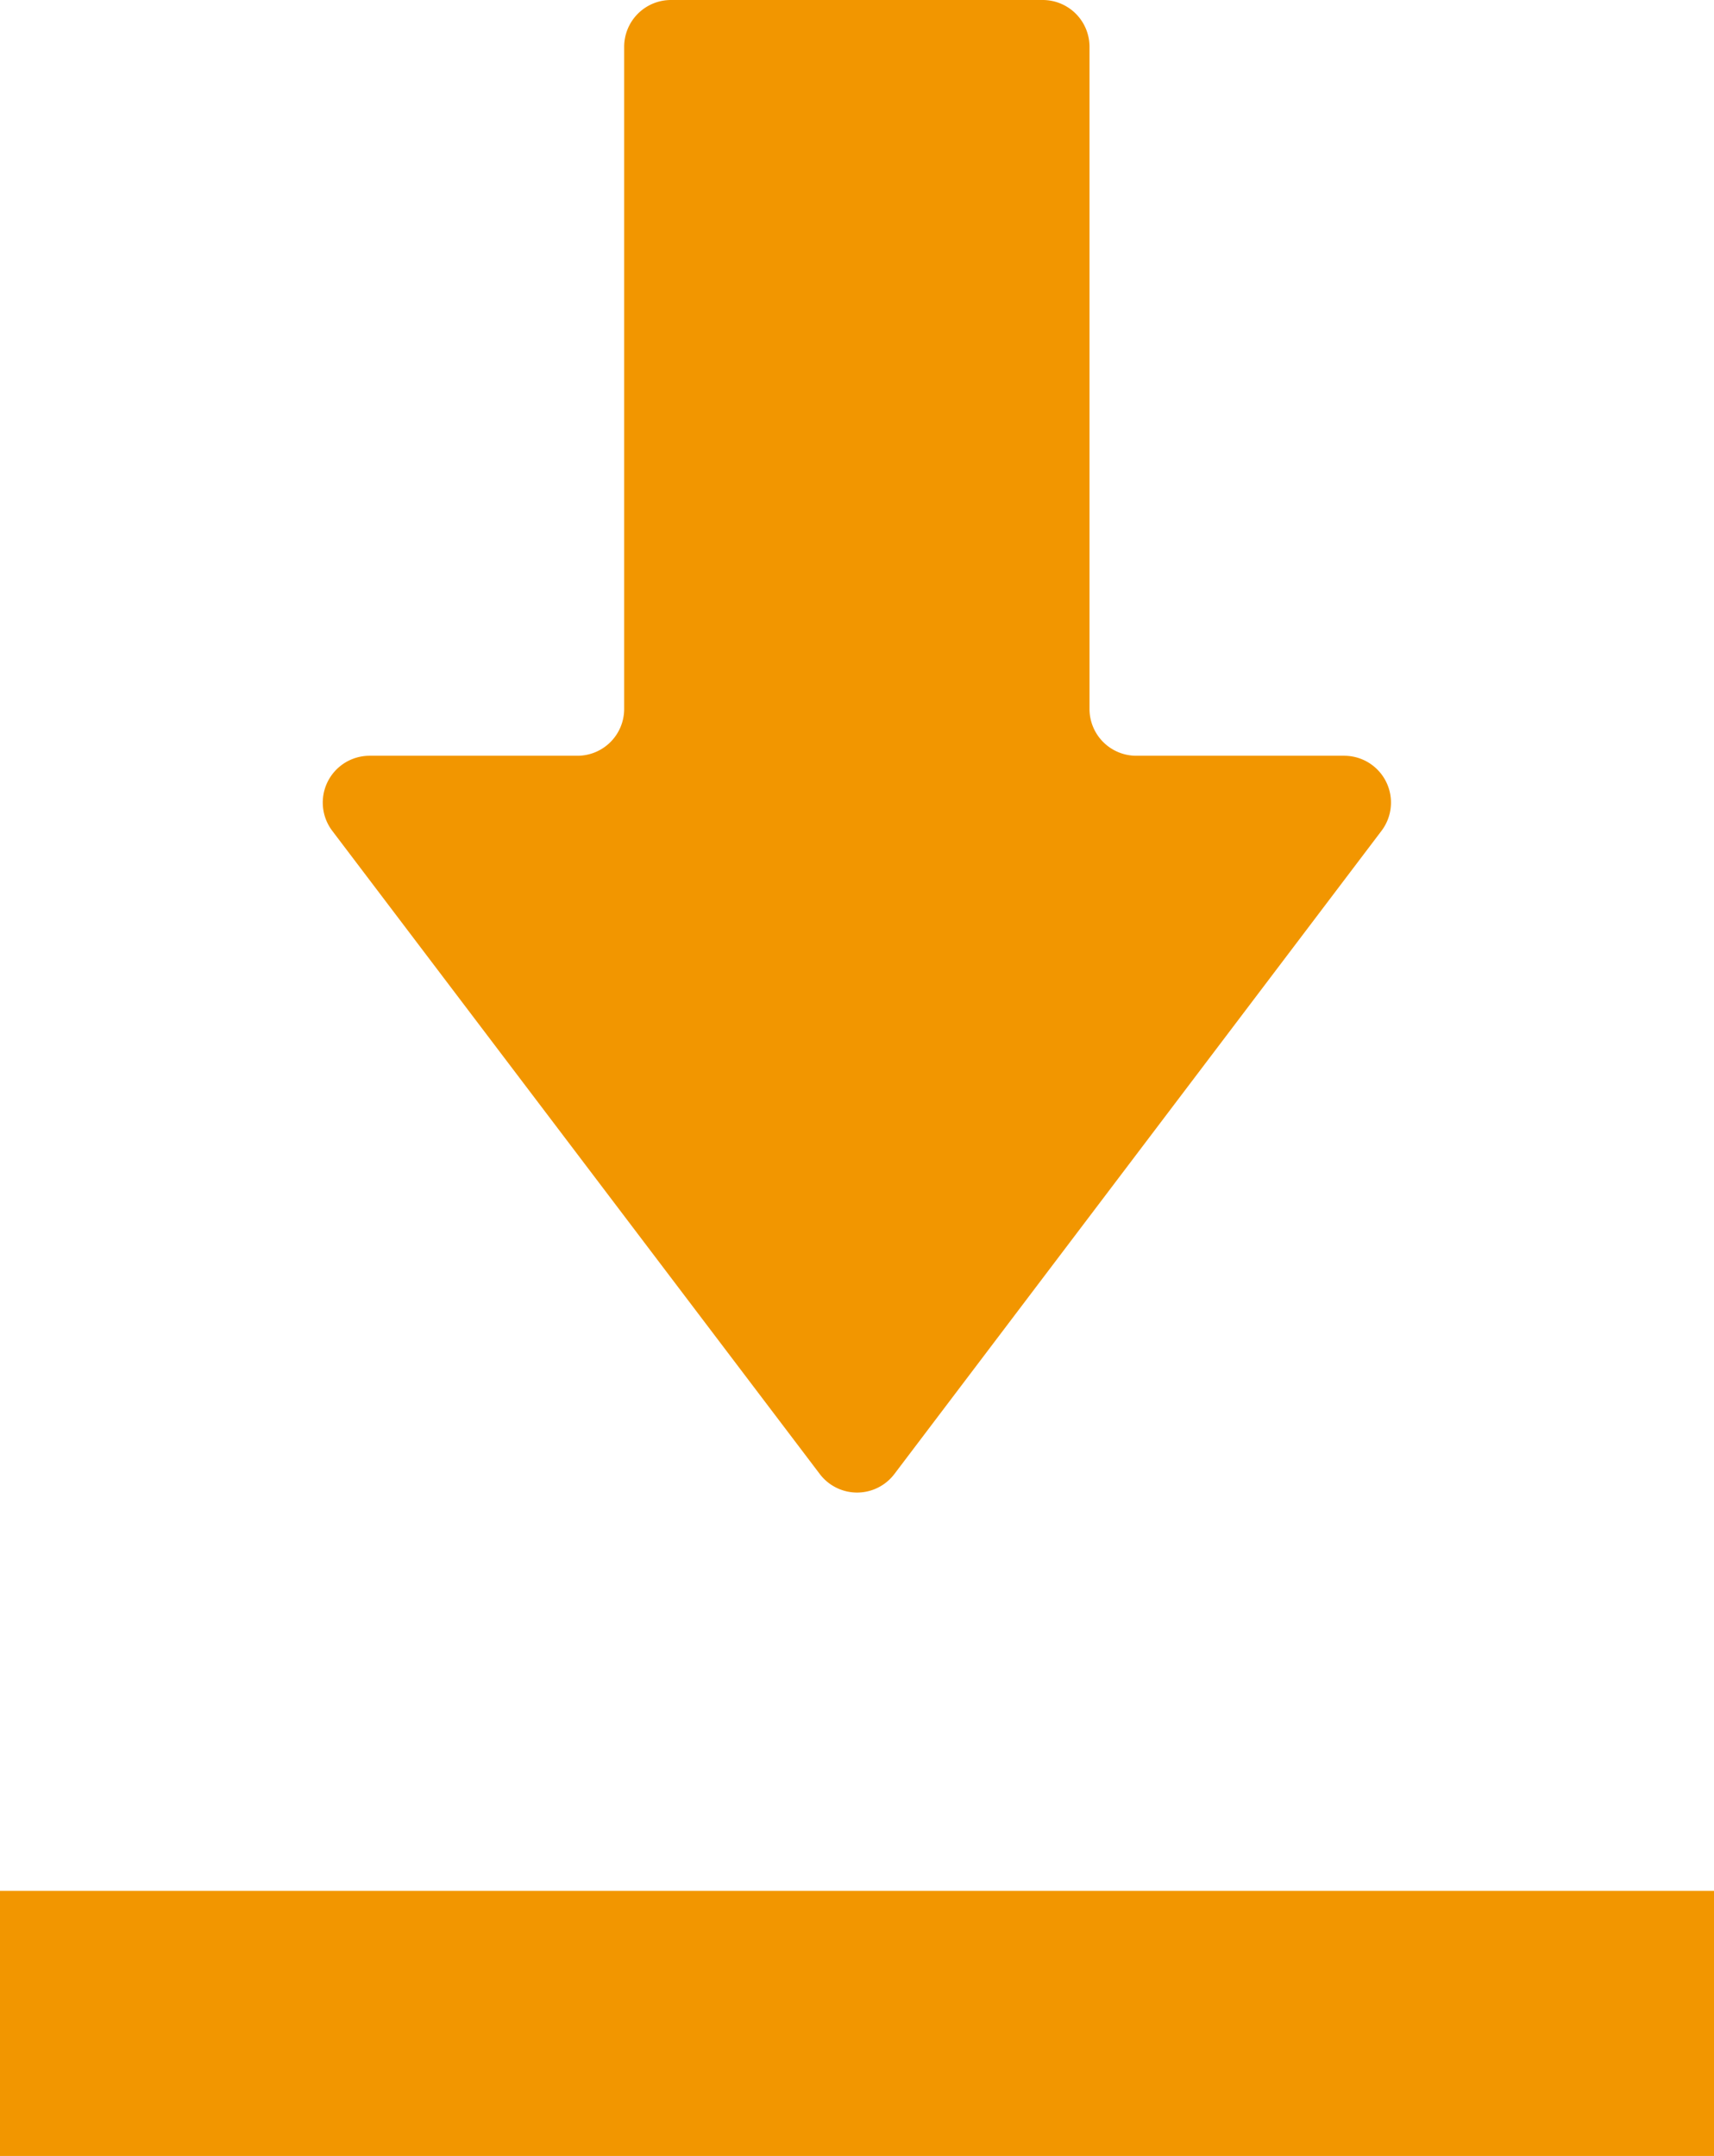
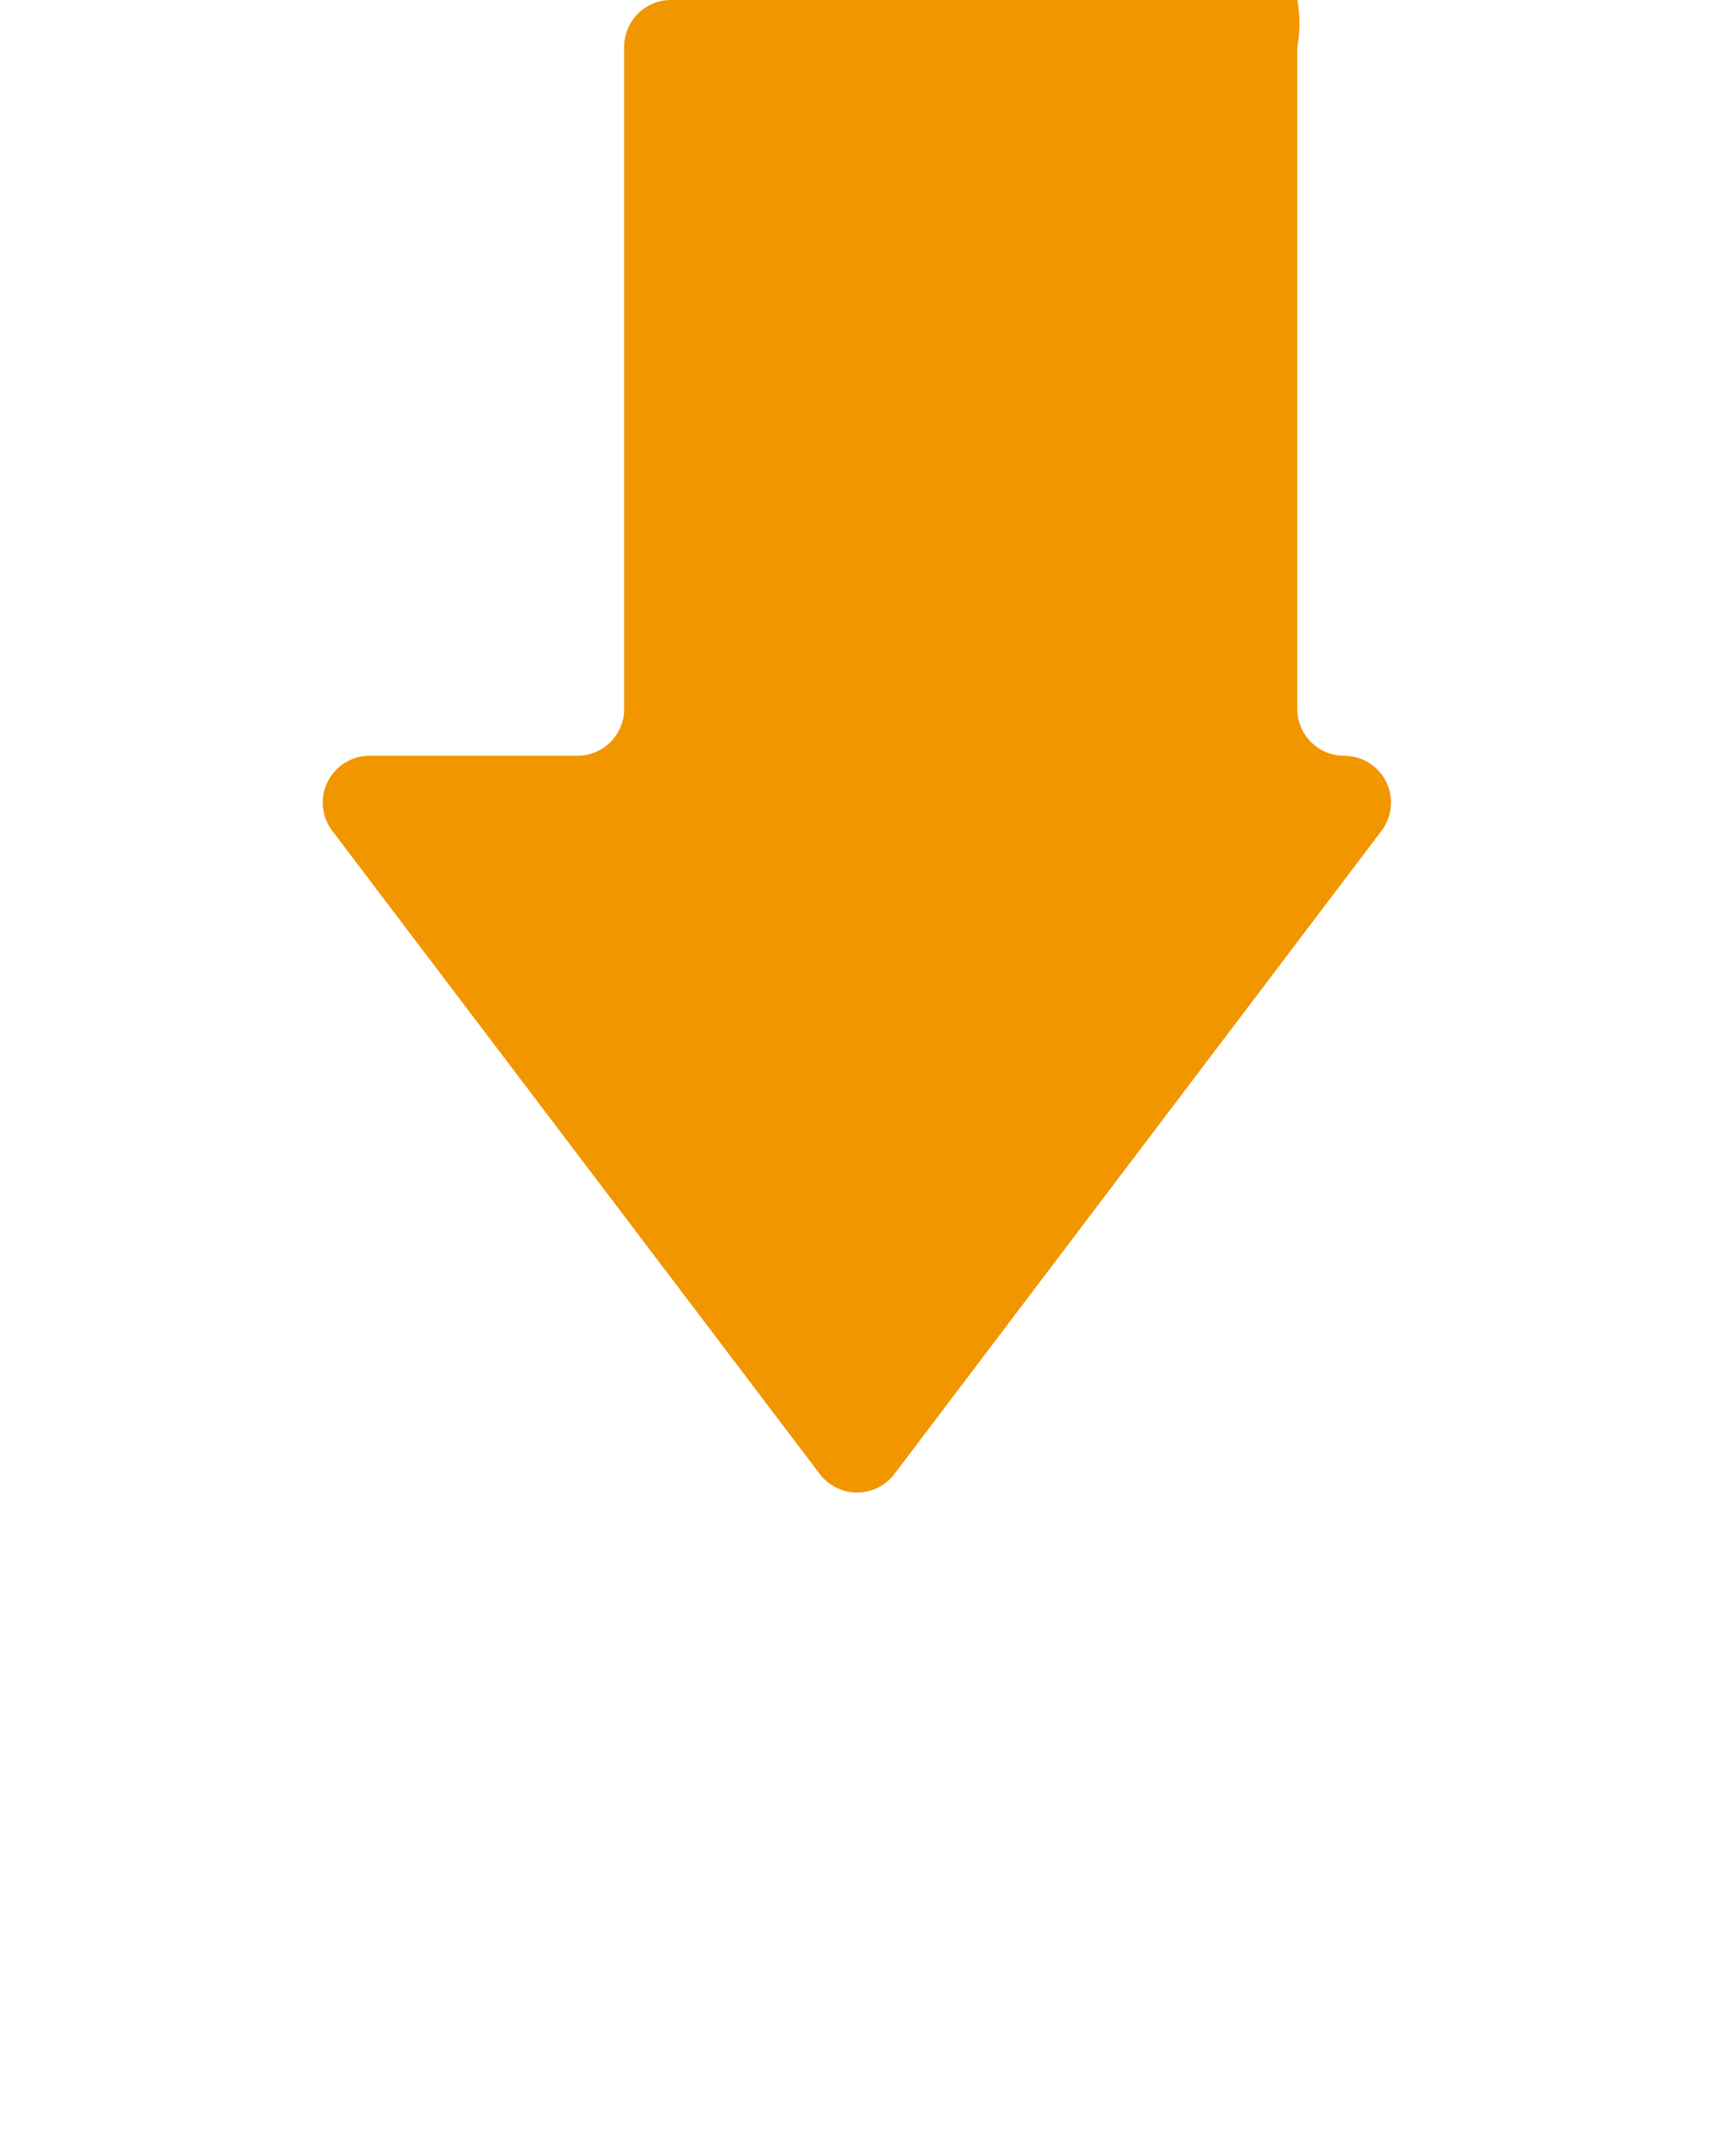
<svg xmlns="http://www.w3.org/2000/svg" id="グループ_831" data-name="グループ 831" width="21.205" height="26.667" viewBox="0 0 21.205 26.667">
-   <path id="パス_872" data-name="パス 872" d="M135.31,18.232a.579.579,0,0,0,.923,0l6.026-7.955a.579.579,0,0,0-.462-.929h-2.571a.579.579,0,0,1-.579-.579V.579A.579.579,0,0,0,138.069,0h-4.6a.579.579,0,0,0-.579.579v8.19a.579.579,0,0,1-.579.579h-2.571a.579.579,0,0,0-.461.929Z" transform="translate(-125.168)" fill="#f29600" />
-   <path id="パス_873" data-name="パス 873" d="M52.5,449.05H52.43v3.279H73.635V449.05Z" transform="translate(-52.43 -425.662)" fill="#f29600" />
+   <path id="パス_872" data-name="パス 872" d="M135.31,18.232a.579.579,0,0,0,.923,0l6.026-7.955a.579.579,0,0,0-.462-.929a.579.579,0,0,1-.579-.579V.579A.579.579,0,0,0,138.069,0h-4.6a.579.579,0,0,0-.579.579v8.19a.579.579,0,0,1-.579.579h-2.571a.579.579,0,0,0-.461.929Z" transform="translate(-125.168)" fill="#f29600" />
</svg>